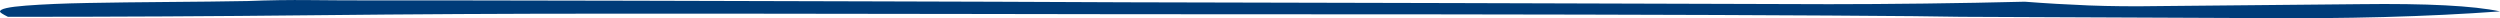
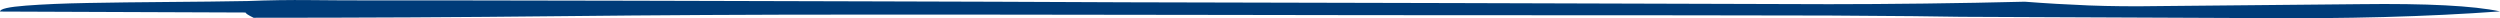
<svg xmlns="http://www.w3.org/2000/svg" width="541.07" height="3.947" viewBox="0 0 541.07 3.947">
-   <path id="Tracé_100" data-name="Tracé 100" d="M541.07,4.1c0,.581-1.873,1-5.618,1.287s-8.211.478-13.4.57-10.948.171-17.287.216-12.1.114-17.287.205q-6.915.273-13.4.205t-13.4-.068H442.968q-15.126,0-38.03-.068t-51-.137q-28.091-.068-56.614-.205-67.418-.137-152.122-.41-9.508,0-20.744.137t-21.608.4Q95.94,5.7,89.026,5.425T73.468,5.289L30.251,5.7Q8.643,5.972,0,4.138,23.337,2.412,53.588,2.691l63.1.273q6.05.137,28.523.273t53.156.205q30.684.068,65.689.068t65.689.068q30.684.068,52.724.068h27.226q31.98,0,63.528-.342t66.121-.342c1.153.57,1.729.945,1.729,1.139" transform="translate(541.07 6.601) rotate(180)" fill="#003c79" />
+   <path id="Tracé_100" data-name="Tracé 100" d="M541.07,4.1c0,.581-1.873,1-5.618,1.287s-8.211.478-13.4.57-10.948.171-17.287.216-12.1.114-17.287.205q-6.915.273-13.4.205t-13.4-.068H442.968q-15.126,0-38.03-.068t-51-.137q-28.091-.068-56.614-.205-67.418-.137-152.122-.41-9.508,0-20.744.137t-21.608.4Q95.94,5.7,89.026,5.425T73.468,5.289L30.251,5.7Q8.643,5.972,0,4.138,23.337,2.412,53.588,2.691l63.1.273q6.05.137,28.523.273q30.684.068,65.689.068t65.689.068q30.684.068,52.724.068h27.226q31.98,0,63.528-.342t66.121-.342c1.153.57,1.729.945,1.729,1.139" transform="translate(541.07 6.601) rotate(180)" fill="#003c79" />
</svg>